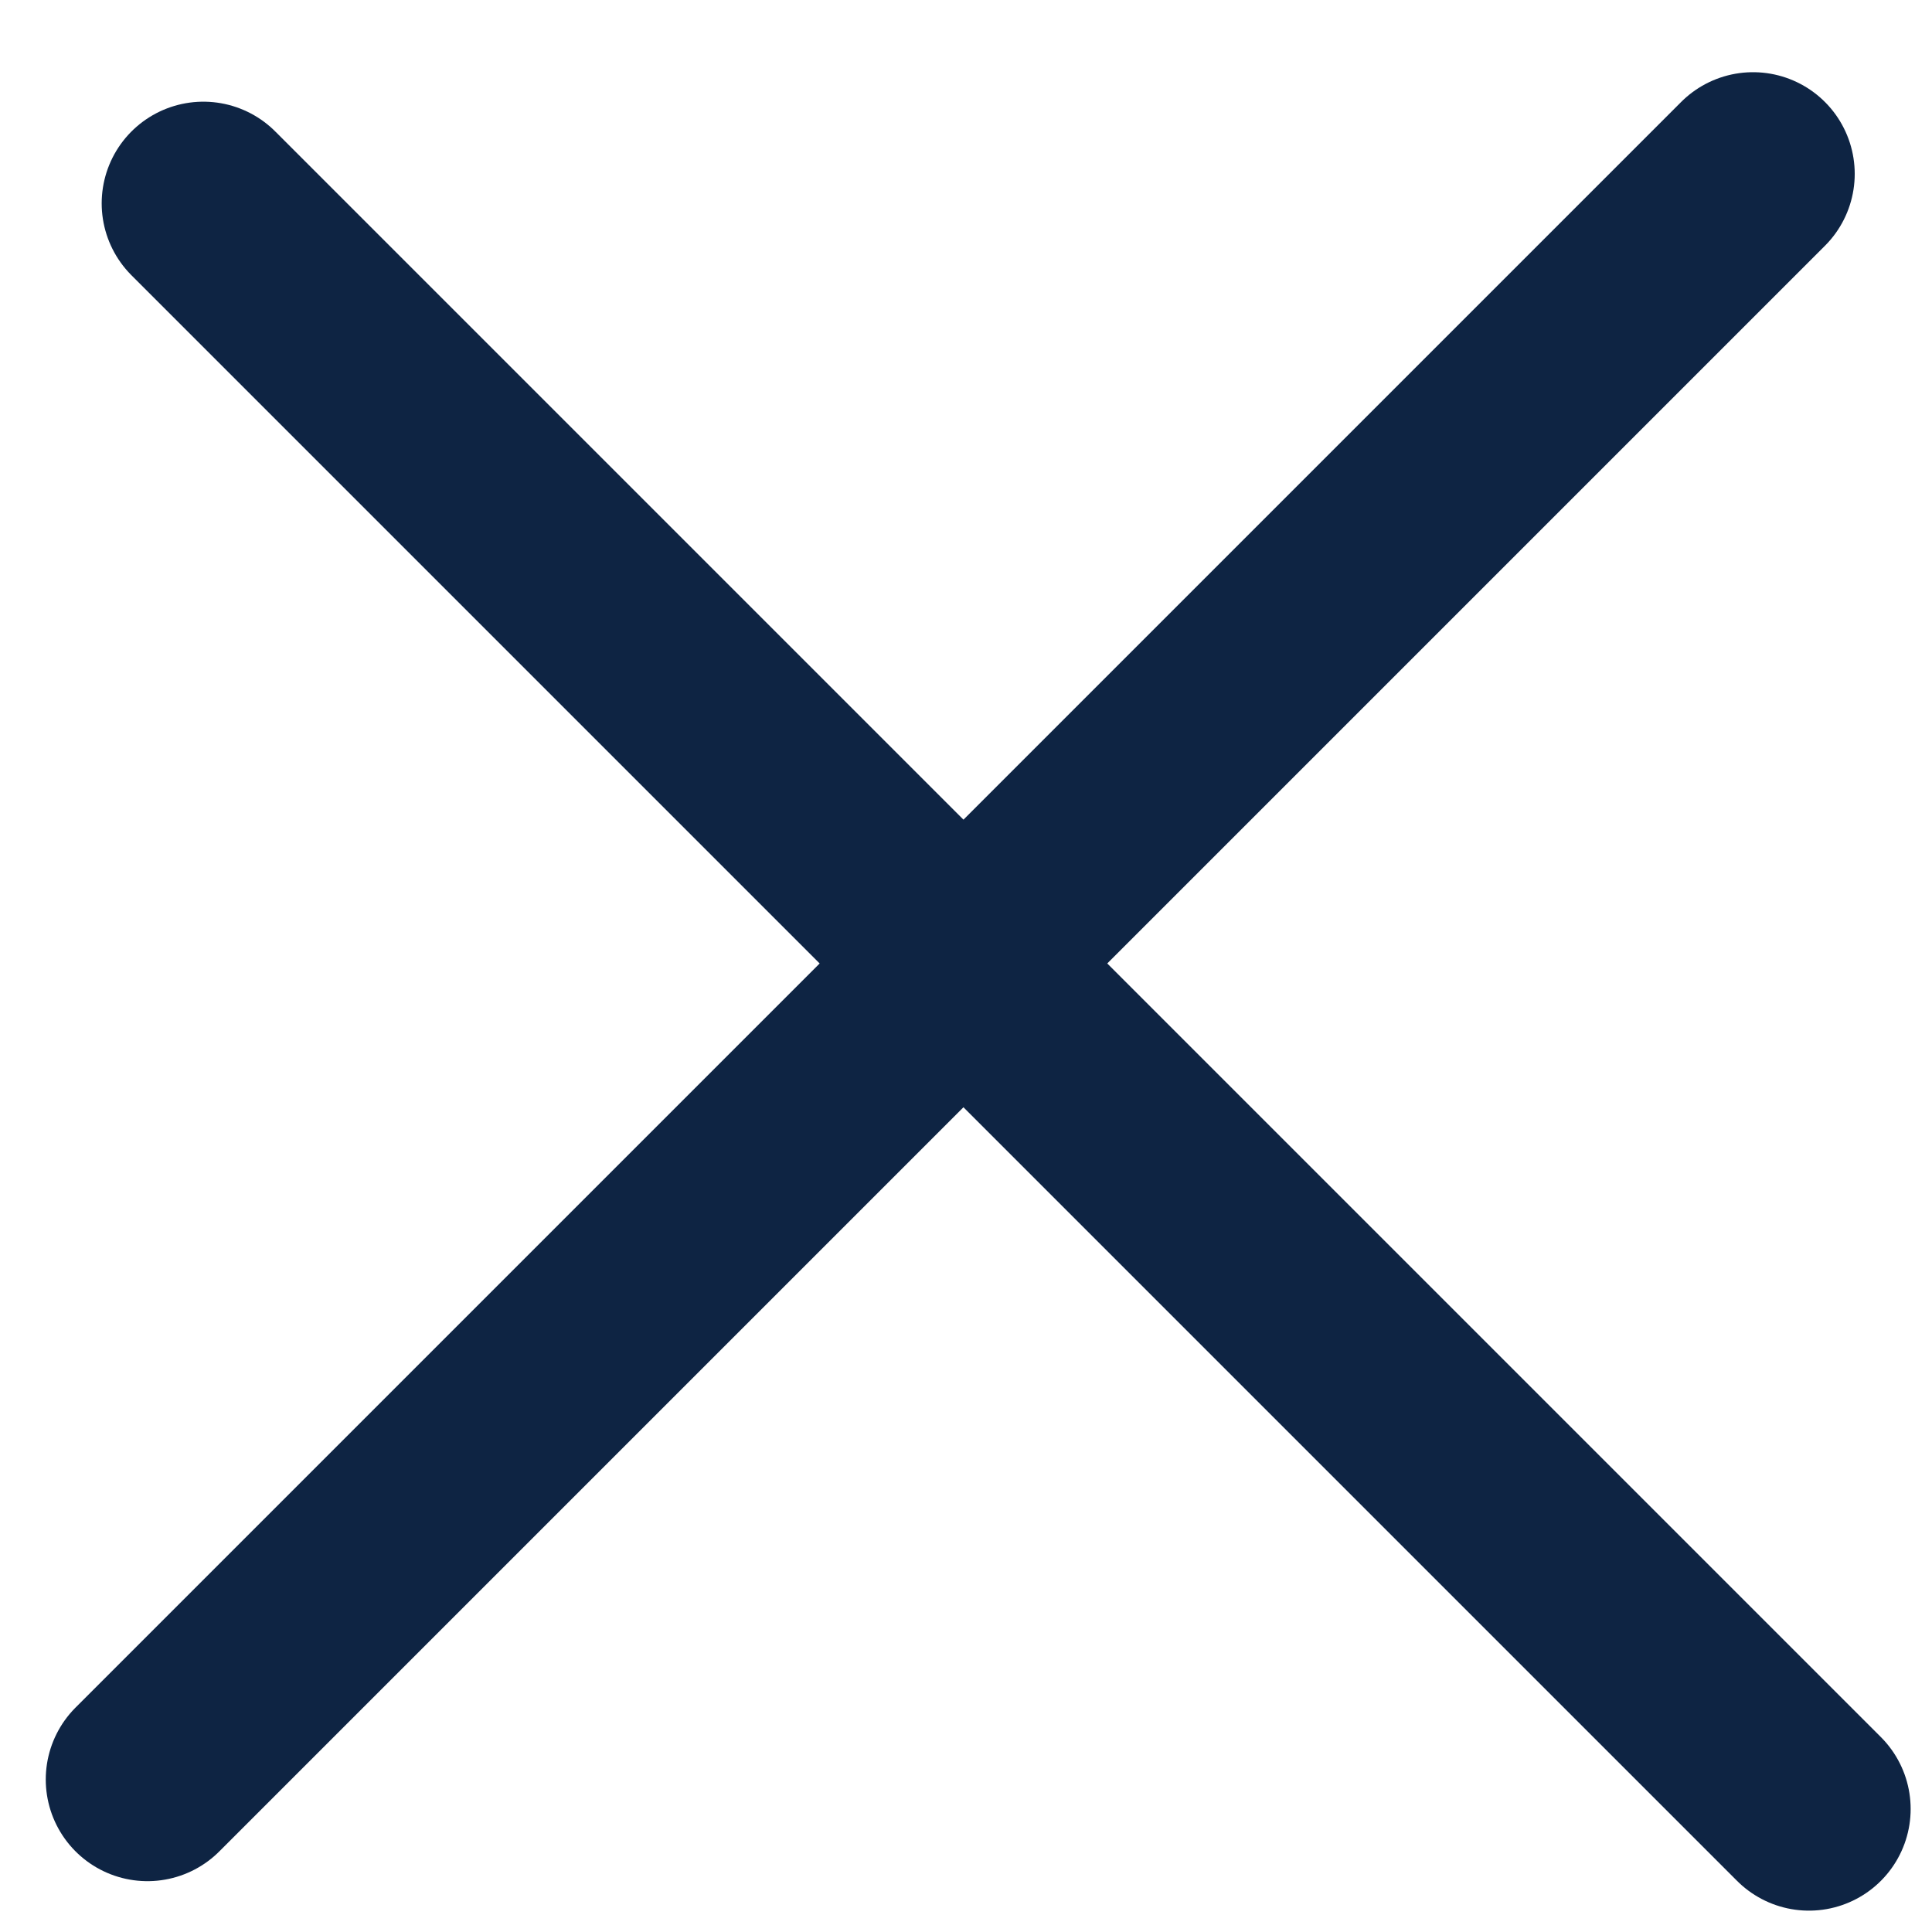
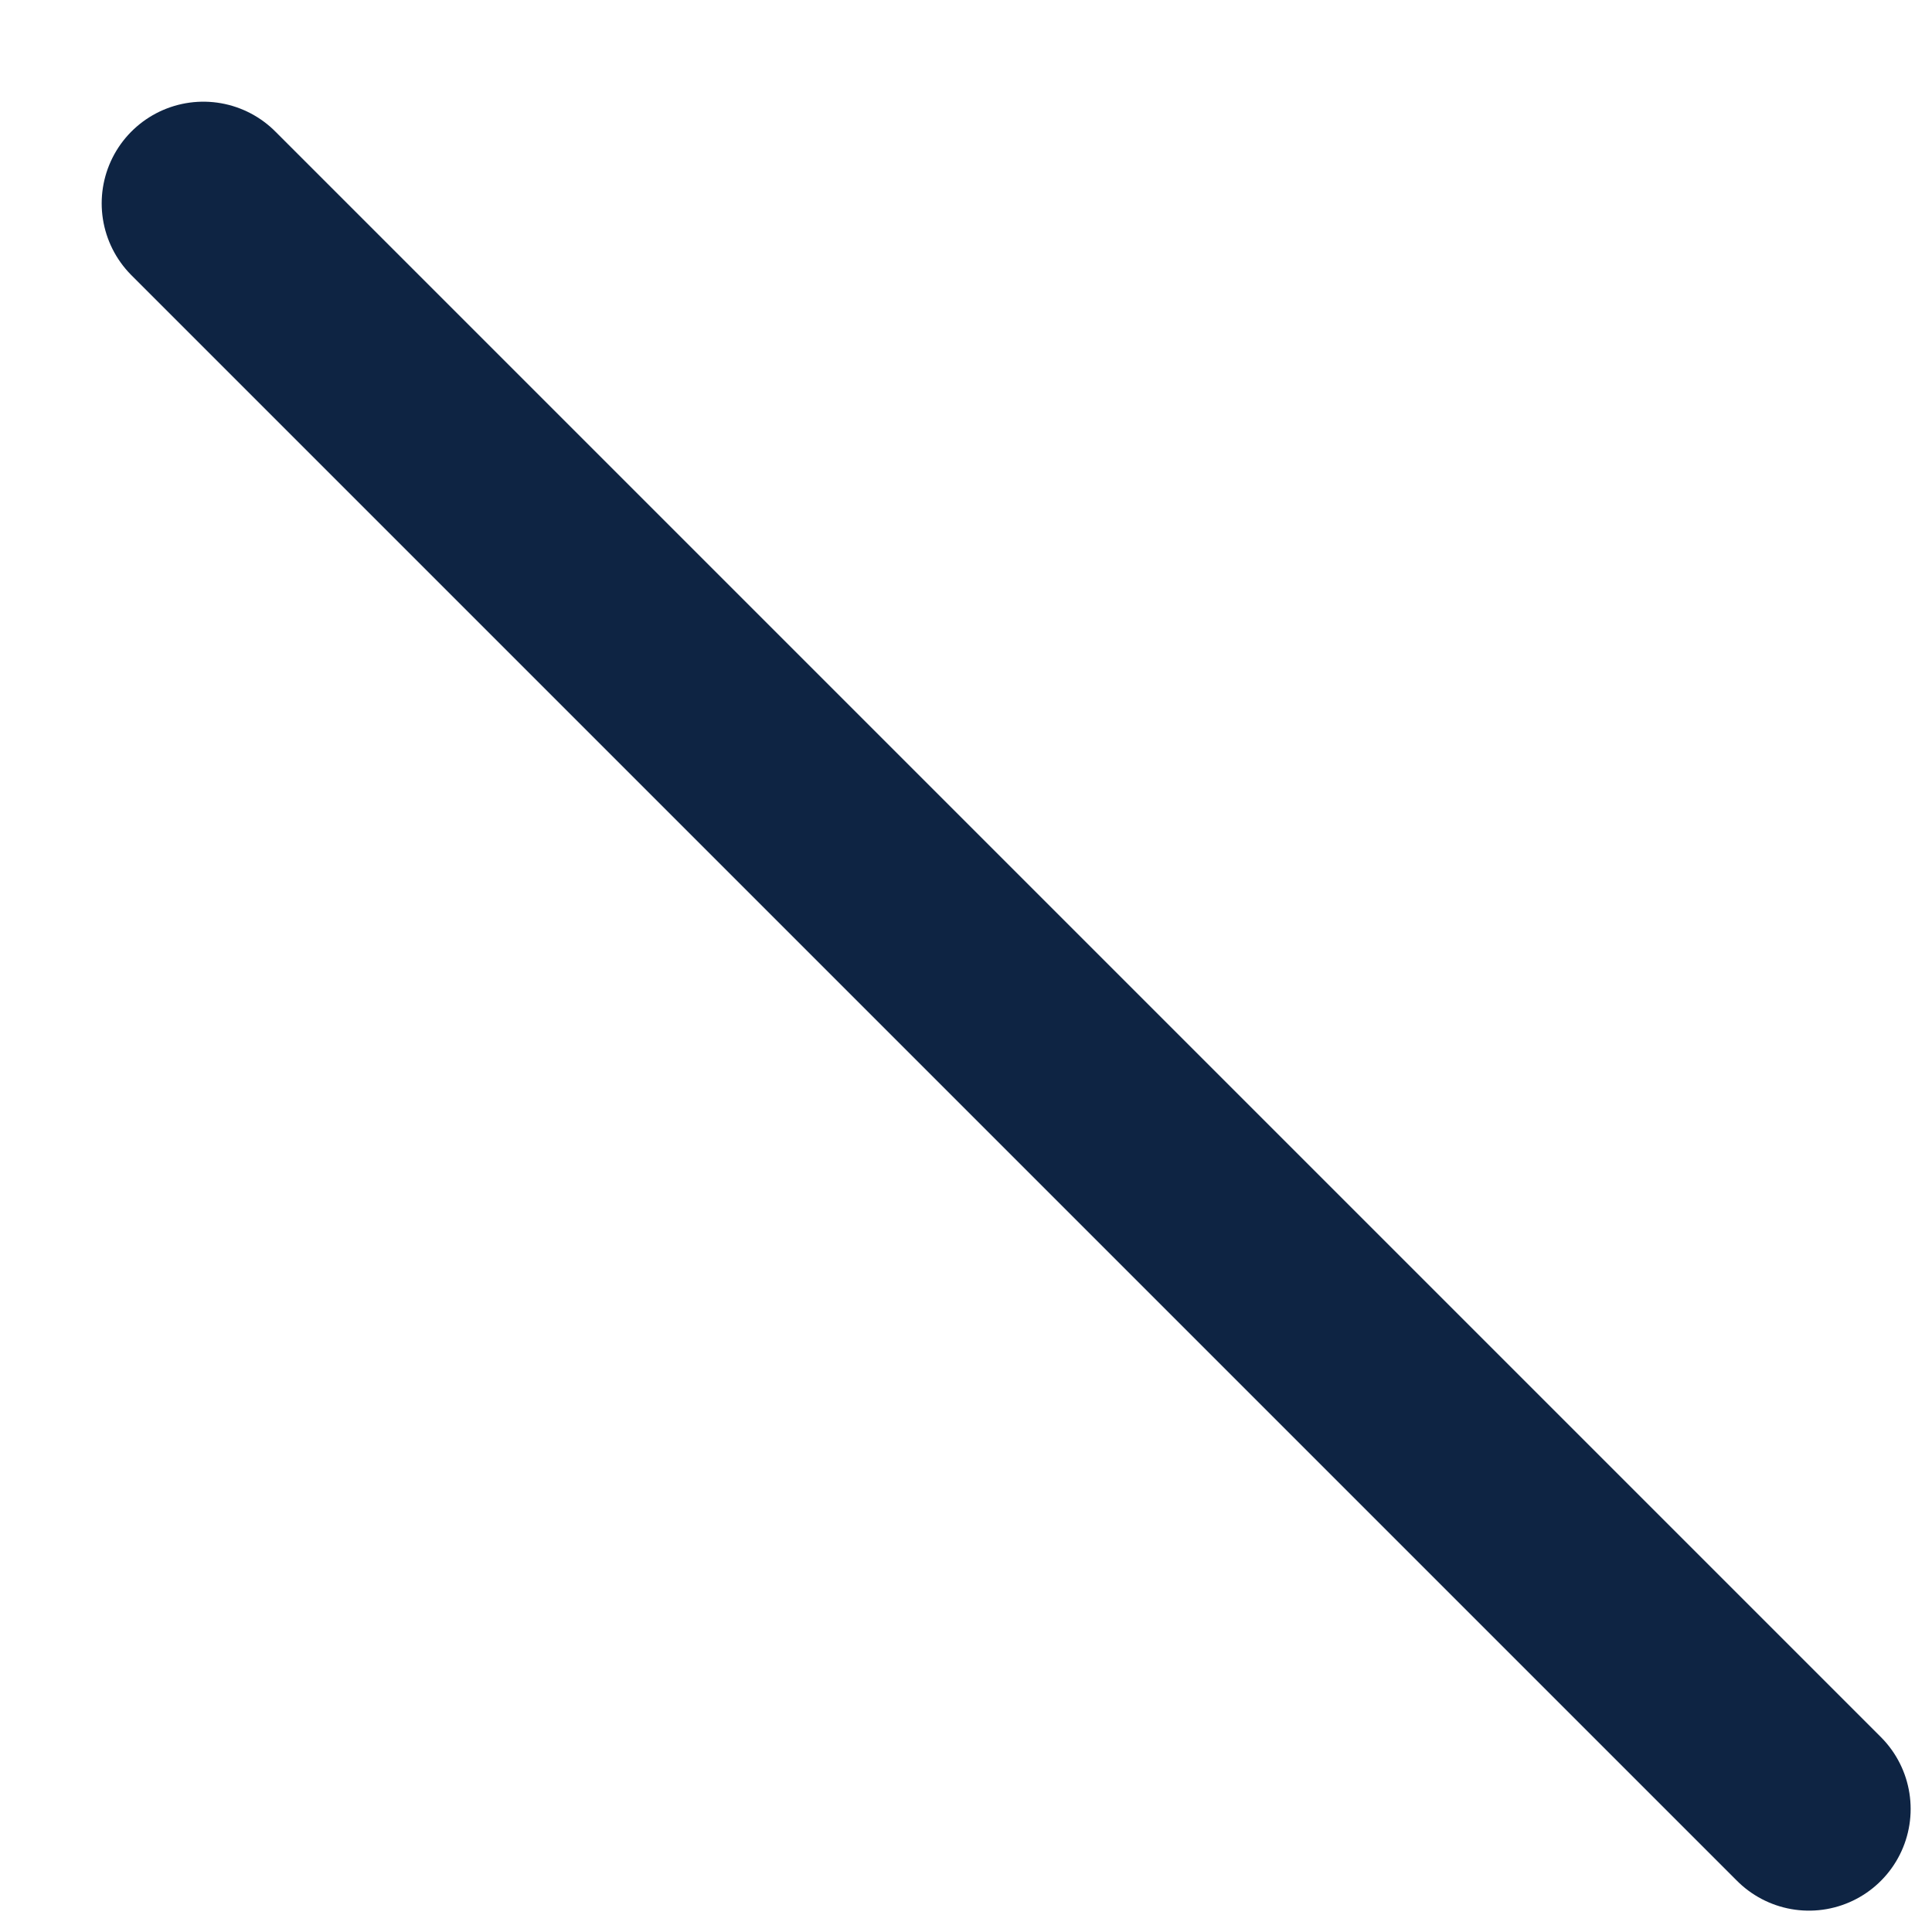
<svg xmlns="http://www.w3.org/2000/svg" id="SvgjsSvg1008" version="1.1" width="19" height="19" viewBox="0 0 19 19">
  <title>Line</title>
  <desc>Created with Avocode.</desc>
  <defs id="SvgjsDefs1009" />
-   <path id="SvgjsPath1010" d="M1227.24 144.71L1211.45 160.5 " fill-opacity="0" fill="#ffffff" stroke-dashoffset="0" stroke-linejoin="miter" stroke-linecap="round" stroke-opacity="1" stroke="#0e2443" stroke-miterlimit="50" stroke-width="2" transform="matrix(1,0,0,1,-1210,-143)" />
  <path id="SvgjsPath1011" d="M1212 145L1227.79 160.79 " fill-opacity="0" fill="#ffffff" stroke-dashoffset="0" stroke-linejoin="miter" stroke-linecap="round" stroke-opacity="1" stroke="#0e2443" stroke-miterlimit="50" stroke-width="2" transform="matrix(1,0,0,1,-1210,-143)" />
</svg>